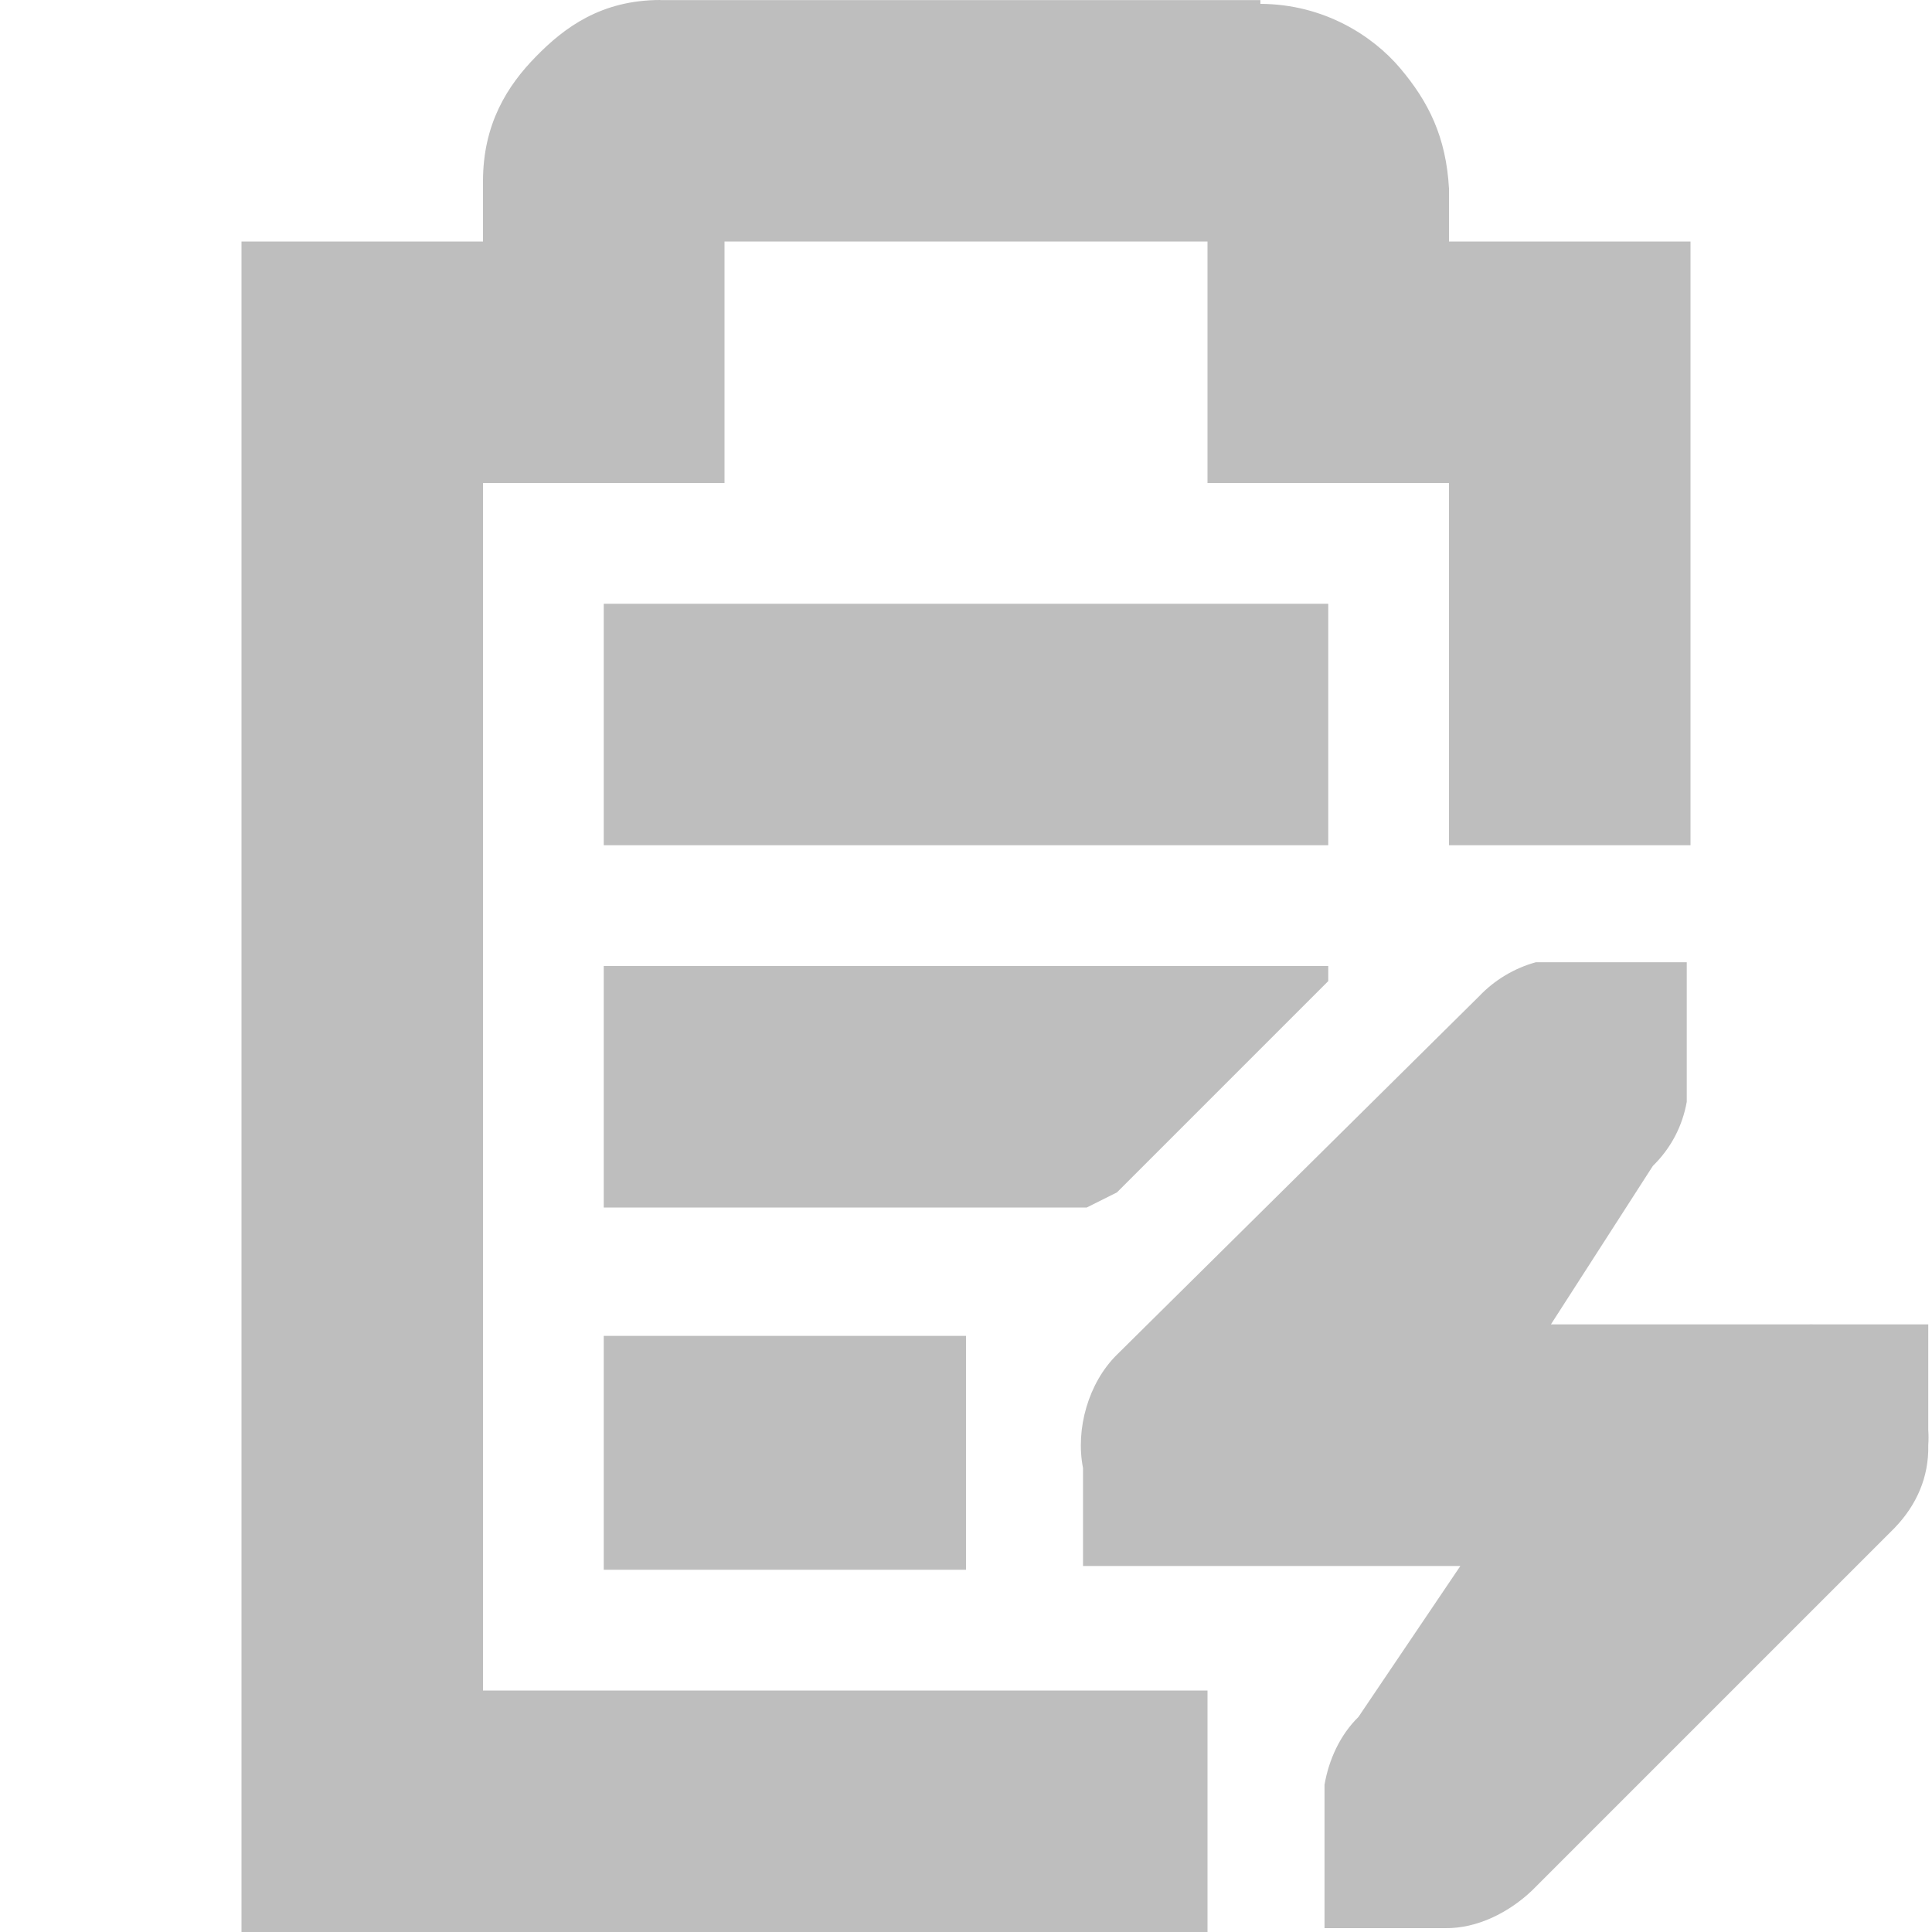
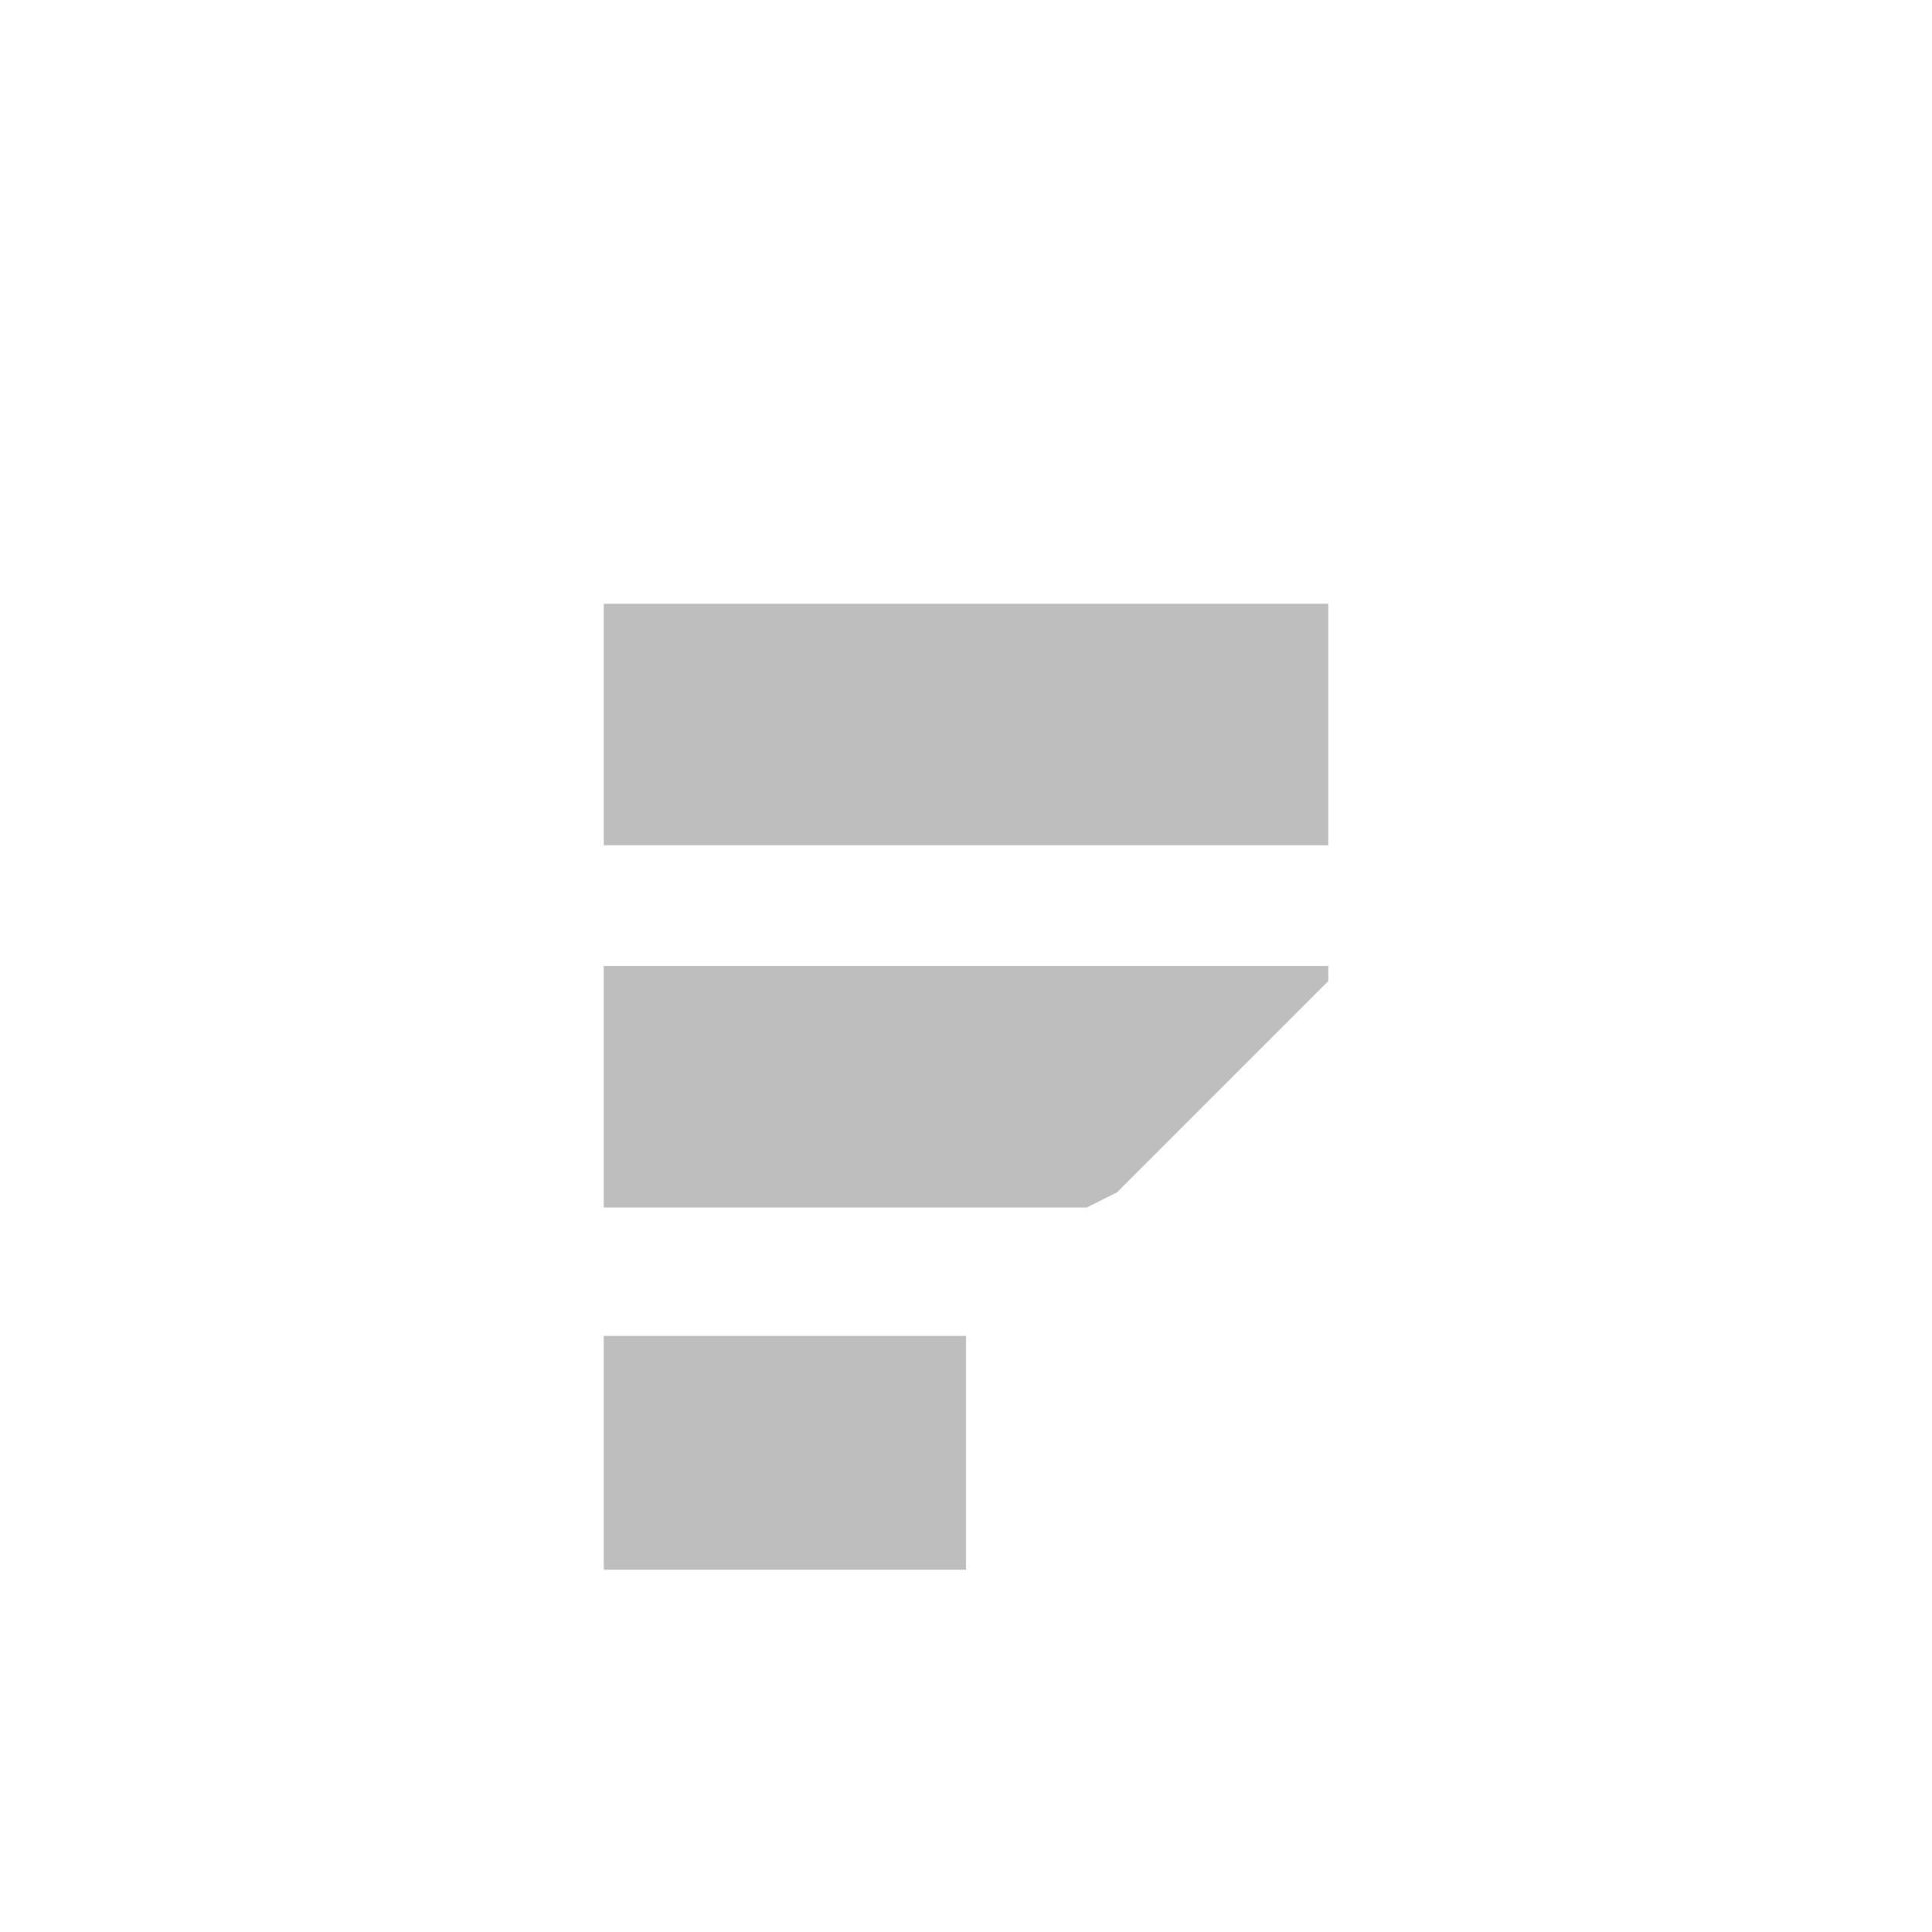
<svg xmlns="http://www.w3.org/2000/svg" xmlns:ns1="http://sodipodi.sourceforge.net/DTD/sodipodi-0.dtd" xmlns:ns2="http://www.inkscape.org/namespaces/inkscape" ns1:docname="battery-full-charging-symbolic.svg" ns2:export-filename="/home/sam/dev/RESOURCES/gnome-icon-theme-symbolic/src/gnome-stencils.png" ns2:export-xdpi="90" ns2:export-ydpi="90" height="16" id="svg7384" version="1.1" ns2:version="0.48.4 r9939" width="16">
  <ns1:namedview ns2:bbox-nodes="false" ns2:bbox-paths="true" bordercolor="#666666" borderopacity="1" ns2:current-layer="layer9" ns2:cx="5.425624" ns2:cy="7.2234489" gridtolerance="10" ns2:guide-bbox="true" guidetolerance="10" id="namedview88" ns2:object-nodes="false" ns2:object-paths="false" objecttolerance="10" pagecolor="#3a3b39" ns2:pageopacity="1" ns2:pageshadow="2" showborder="false" showgrid="false" showguides="true" ns2:snap-bbox="true" ns2:snap-bbox-midpoints="false" ns2:snap-global="true" ns2:snap-grids="true" ns2:snap-nodes="true" ns2:snap-others="false" ns2:snap-to-guides="true" ns2:window-height="1402" ns2:window-maximized="1" ns2:window-width="2560" ns2:window-x="2560" ns2:window-y="0" ns2:zoom="32">
    <ns2:grid dotted="false" empspacing="2" enabled="true" id="grid4866" originx="80px" originy="0px" snapvisiblegridlinesonly="true" spacingx="1px" spacingy="1px" type="xygrid" visible="true" />
  </ns1:namedview>
  <title id="title9167">Gnome Symbolic Icon Theme</title>
  <defs id="defs7386" />
  <g ns2:groupmode="layer" id="layer9" ns2:label="status" style="display:inline" transform="translate(-161,-217)">
    <path ns2:connector-curvature="0" d="m 166,222 0,2 6,0 0,-2 -6,0 z m 0,3 0,2 4,0 0.25,-0.125 1.75,-1.75 0,-0.125 -6,0 z m 0,3.062 0,1.938 3,0 0,-0.812 0,-1.125 -3,0 z" id="rect6060" style="fill:#bebebe;fill-opacity:1;stroke:none" />
-     <path ns2:connector-curvature="0" d="m 166.469,217 c -0.49,0 -0.796,0.228 -1.031,0.469 C 165.202,217.709 165,218.027 165,218.5 l 0,0.5 -1,0 -1,0 0,1 0,12 0,1 1,0 7,0 0,-2 -6,0 0,-10 1,0 1,0 0,-1 0,-1 4,0 0,1 0,1 1,0 1,0 0,3 2,0 0,-4 0,-1 -1,0 -1,0 0,-0.375 0,-0.031 0,-0.031 c -0.024,-0.431 -0.17,-0.721 -0.406,-1 -0.224,-0.264 -0.627,-0.529 -1.156,-0.531 l 0,-0.031 -0.062,0 -4.906,0 z" id="path6062" style="font-size:medium;font-style:normal;font-variant:normal;font-weight:normal;font-stretch:normal;text-indent:0;text-align:start;text-decoration:none;line-height:normal;letter-spacing:normal;word-spacing:normal;text-transform:none;direction:ltr;block-progression:tb;writing-mode:lr-tb;text-anchor:start;baseline-shift:baseline;color:#bebebe;fill:#bebebe;fill-opacity:1;stroke:none;stroke-width:2;marker:none;visibility:visible;display:inline;overflow:visible;enable-background:accumulate;font-family:Sans;-inkscape-font-specification:Sans" />
-     <path ns2:connector-curvature="0" d="m 173.719,224.969 c -0.178,0.049 -0.342,0.147 -0.469,0.281 l -3,2.969 c -0.235,0.231 -0.345,0.614 -0.281,0.938 l 0,0.812 1,0 2.125,0 -0.844,1.25 c -0.152,0.149 -0.245,0.353 -0.281,0.562 l 0,0.375 0,0.812 1,0 c 0.264,0.004 0.528,-0.13 0.719,-0.312 l 3,-3 c 0.184,-0.19 0.287,-0.423 0.281,-0.688 0.003,-0.042 0.003,-0.083 0,-0.125 l 0,-0.875 -0.844,0 -0.094,0 c -0.021,-6.5e-4 -0.042,-6.5e-4 -0.062,0 l -2.125,0 0.844,-1.312 c 0.152,-0.149 0.245,-0.331 0.281,-0.531 l 0,-0.375 0,-0.781 -1.25,0 z" id="path6217" style="font-size:xx-small;font-style:normal;font-variant:normal;font-weight:normal;font-stretch:normal;text-indent:0;text-align:start;text-decoration:none;line-height:normal;letter-spacing:normal;word-spacing:normal;text-transform:none;direction:ltr;block-progression:tb;writing-mode:lr-tb;text-anchor:start;color:#bebebe;fill:#bebebe;fill-opacity:1;fill-rule:nonzero;stroke:none;stroke-width:2;marker:none;visibility:visible;display:inline;overflow:visible;enable-background:accumulate;font-family:Bitstream Vera Sans;-inkscape-font-specification:Bitstream Vera Sans" />
  </g>
  <g ns2:groupmode="layer" id="layer10" ns2:label="devices" style="display:inline" transform="translate(-161,-217)" />
  <g ns2:groupmode="layer" id="layer11" ns2:label="apps" transform="translate(-161,-217)" />
  <g ns2:groupmode="layer" id="layer13" ns2:label="places" style="display:inline" transform="translate(-161,-217)" />
  <g ns2:groupmode="layer" id="layer14" ns2:label="mimetypes" transform="translate(-161,-217)" />
  <g ns2:groupmode="layer" id="layer15" ns2:label="emblems" style="display:inline" transform="translate(-161,-217)" />
  <g ns2:groupmode="layer" id="g71291" ns2:label="emotes" style="display:inline" transform="translate(-161,-217)" />
  <g ns2:groupmode="layer" id="g4953" ns2:label="categories" style="display:inline" transform="translate(-161,-217)" />
  <g ns2:groupmode="layer" id="layer12" ns2:label="actions" style="display:inline" transform="translate(-161,-217)" />
</svg>